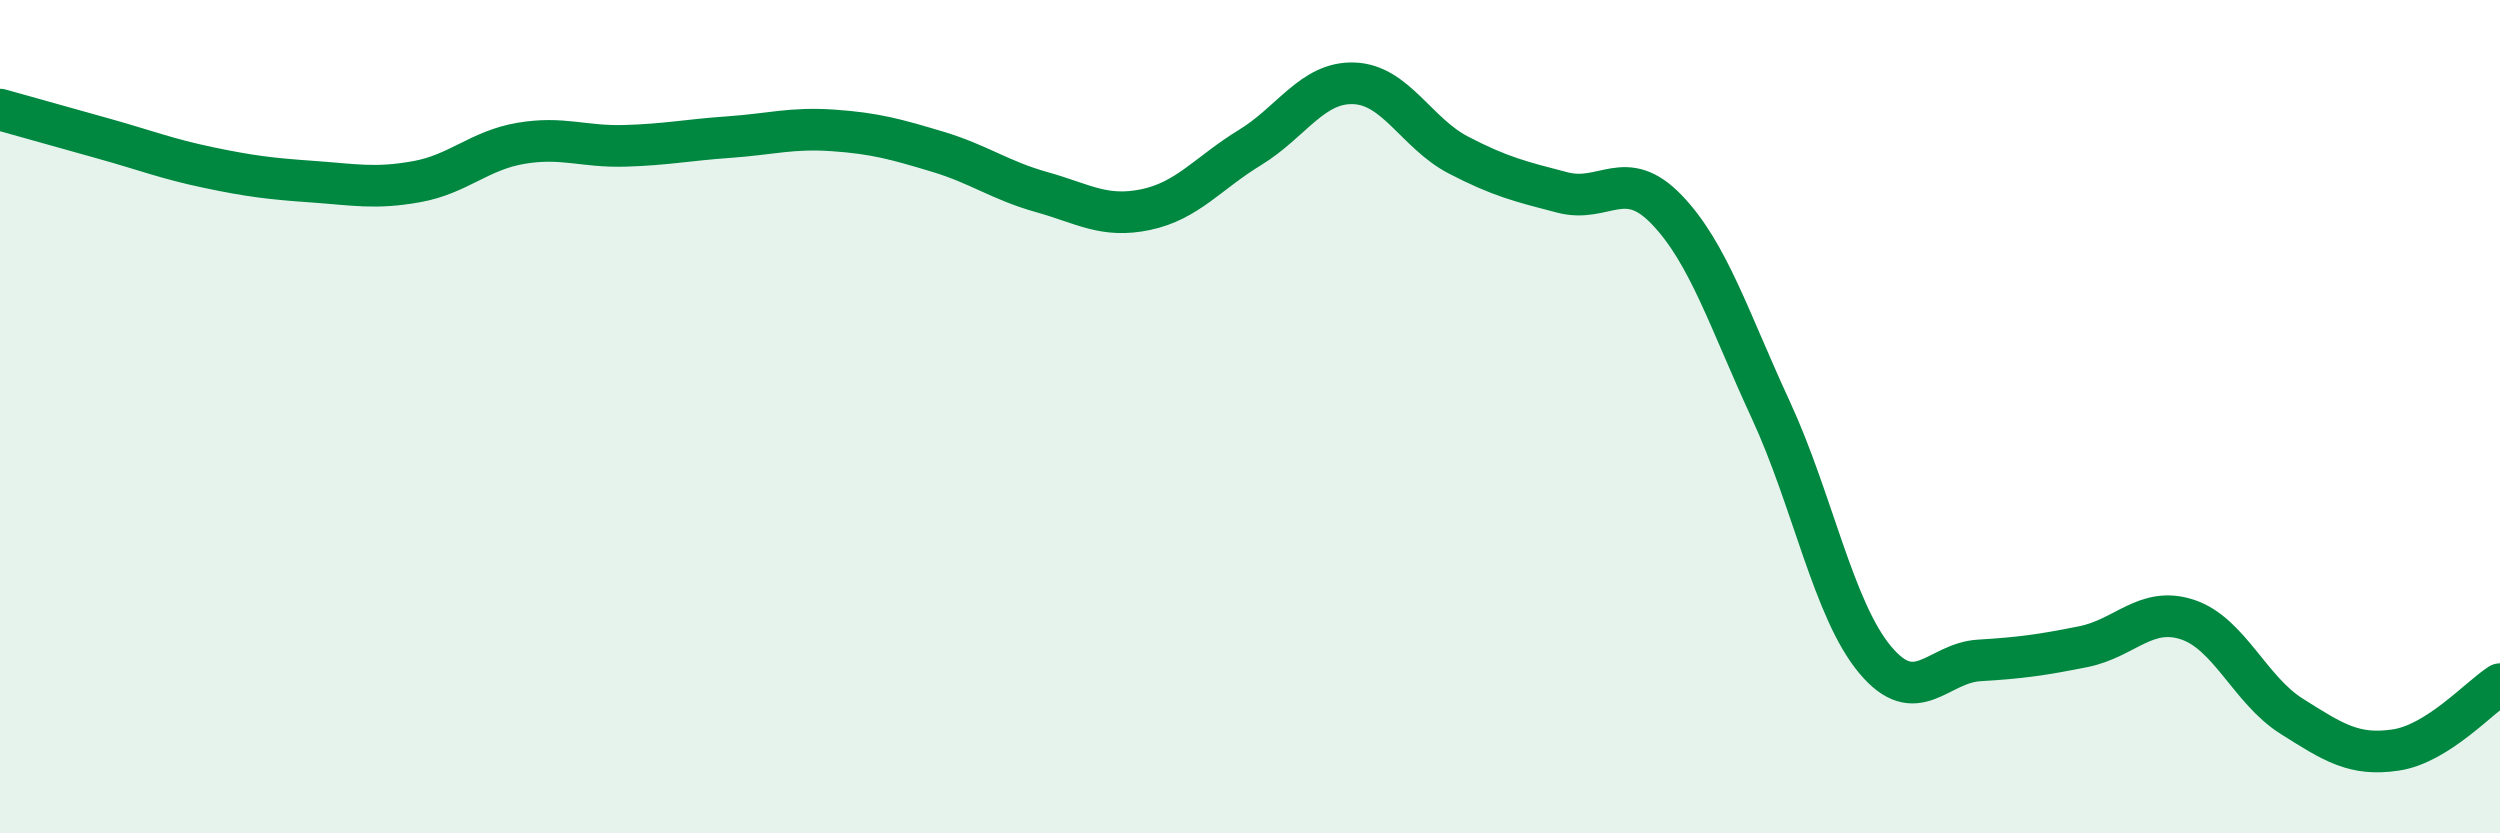
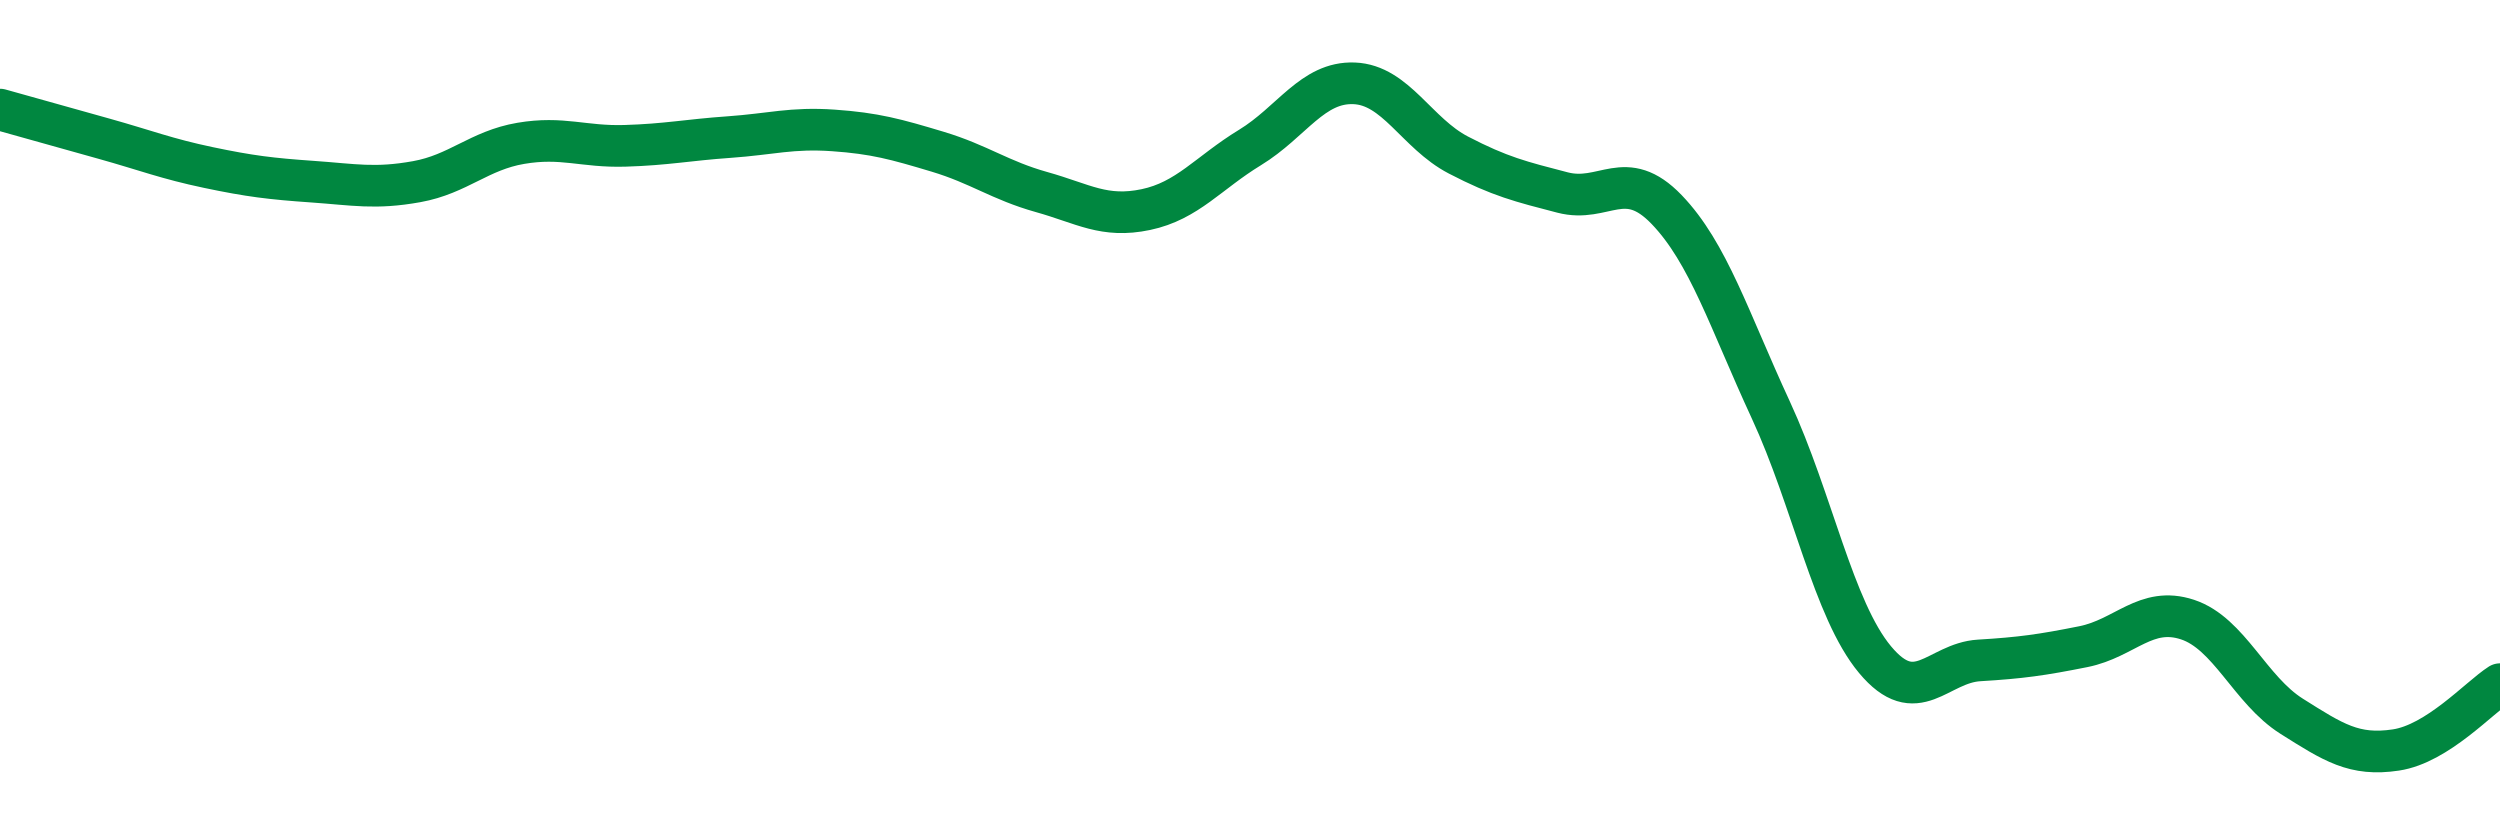
<svg xmlns="http://www.w3.org/2000/svg" width="60" height="20" viewBox="0 0 60 20">
-   <path d="M 0,2.63 C 0.5,2.77 1.5,3.05 2.5,3.33 C 3.5,3.61 4,3.81 5,4.02 C 6,4.23 6.5,4.29 7.5,4.36 C 8.5,4.43 9,4.54 10,4.36 C 11,4.18 11.5,3.61 12.5,3.44 C 13.5,3.27 14,3.53 15,3.5 C 16,3.47 16.5,3.36 17.5,3.29 C 18.5,3.22 19,3.06 20,3.13 C 21,3.2 21.5,3.34 22.5,3.64 C 23.5,3.94 24,4.33 25,4.61 C 26,4.89 26.5,5.24 27.5,5.03 C 28.5,4.82 29,4.15 30,3.54 C 31,2.93 31.5,1.96 32.5,2 C 33.5,2.04 34,3.2 35,3.72 C 36,4.24 36.5,4.36 37.5,4.62 C 38.5,4.88 39,3.99 40,5.03 C 41,6.07 41.5,7.68 42.5,9.84 C 43.5,12 44,14.63 45,15.83 C 46,17.03 46.5,15.91 47.5,15.85 C 48.5,15.79 49,15.72 50,15.52 C 51,15.32 51.5,14.54 52.5,14.87 C 53.5,15.2 54,16.56 55,17.19 C 56,17.82 56.5,18.15 57.5,18 C 58.5,17.85 59.5,16.74 60,16.42L60 20L0 20Z" fill="#008740" opacity="0.1" stroke-linecap="round" stroke-linejoin="round" />
  <path d="M 0,2.63 C 0.5,2.77 1.5,3.05 2.5,3.33 C 3.5,3.61 4,3.81 5,4.02 C 6,4.23 6.5,4.29 7.5,4.36 C 8.5,4.43 9,4.54 10,4.36 C 11,4.18 11.5,3.61 12.5,3.44 C 13.5,3.27 14,3.53 15,3.5 C 16,3.47 16.5,3.36 17.5,3.29 C 18.5,3.22 19,3.06 20,3.13 C 21,3.2 21.5,3.34 22.5,3.64 C 23.5,3.94 24,4.33 25,4.61 C 26,4.89 26.5,5.24 27.5,5.03 C 28.5,4.82 29,4.15 30,3.54 C 31,2.93 31.5,1.96 32.5,2 C 33.5,2.04 34,3.2 35,3.72 C 36,4.24 36.5,4.36 37.5,4.62 C 38.5,4.88 39,3.99 40,5.03 C 41,6.07 41.5,7.68 42.5,9.84 C 43.5,12 44,14.63 45,15.83 C 46,17.03 46.5,15.91 47.5,15.85 C 48.5,15.79 49,15.72 50,15.52 C 51,15.32 51.5,14.54 52.5,14.87 C 53.5,15.2 54,16.56 55,17.19 C 56,17.82 56.5,18.15 57.5,18 C 58.5,17.85 59.5,16.74 60,16.42" stroke="#008740" stroke-width="1" fill="none" stroke-linecap="round" stroke-linejoin="round" />
</svg>